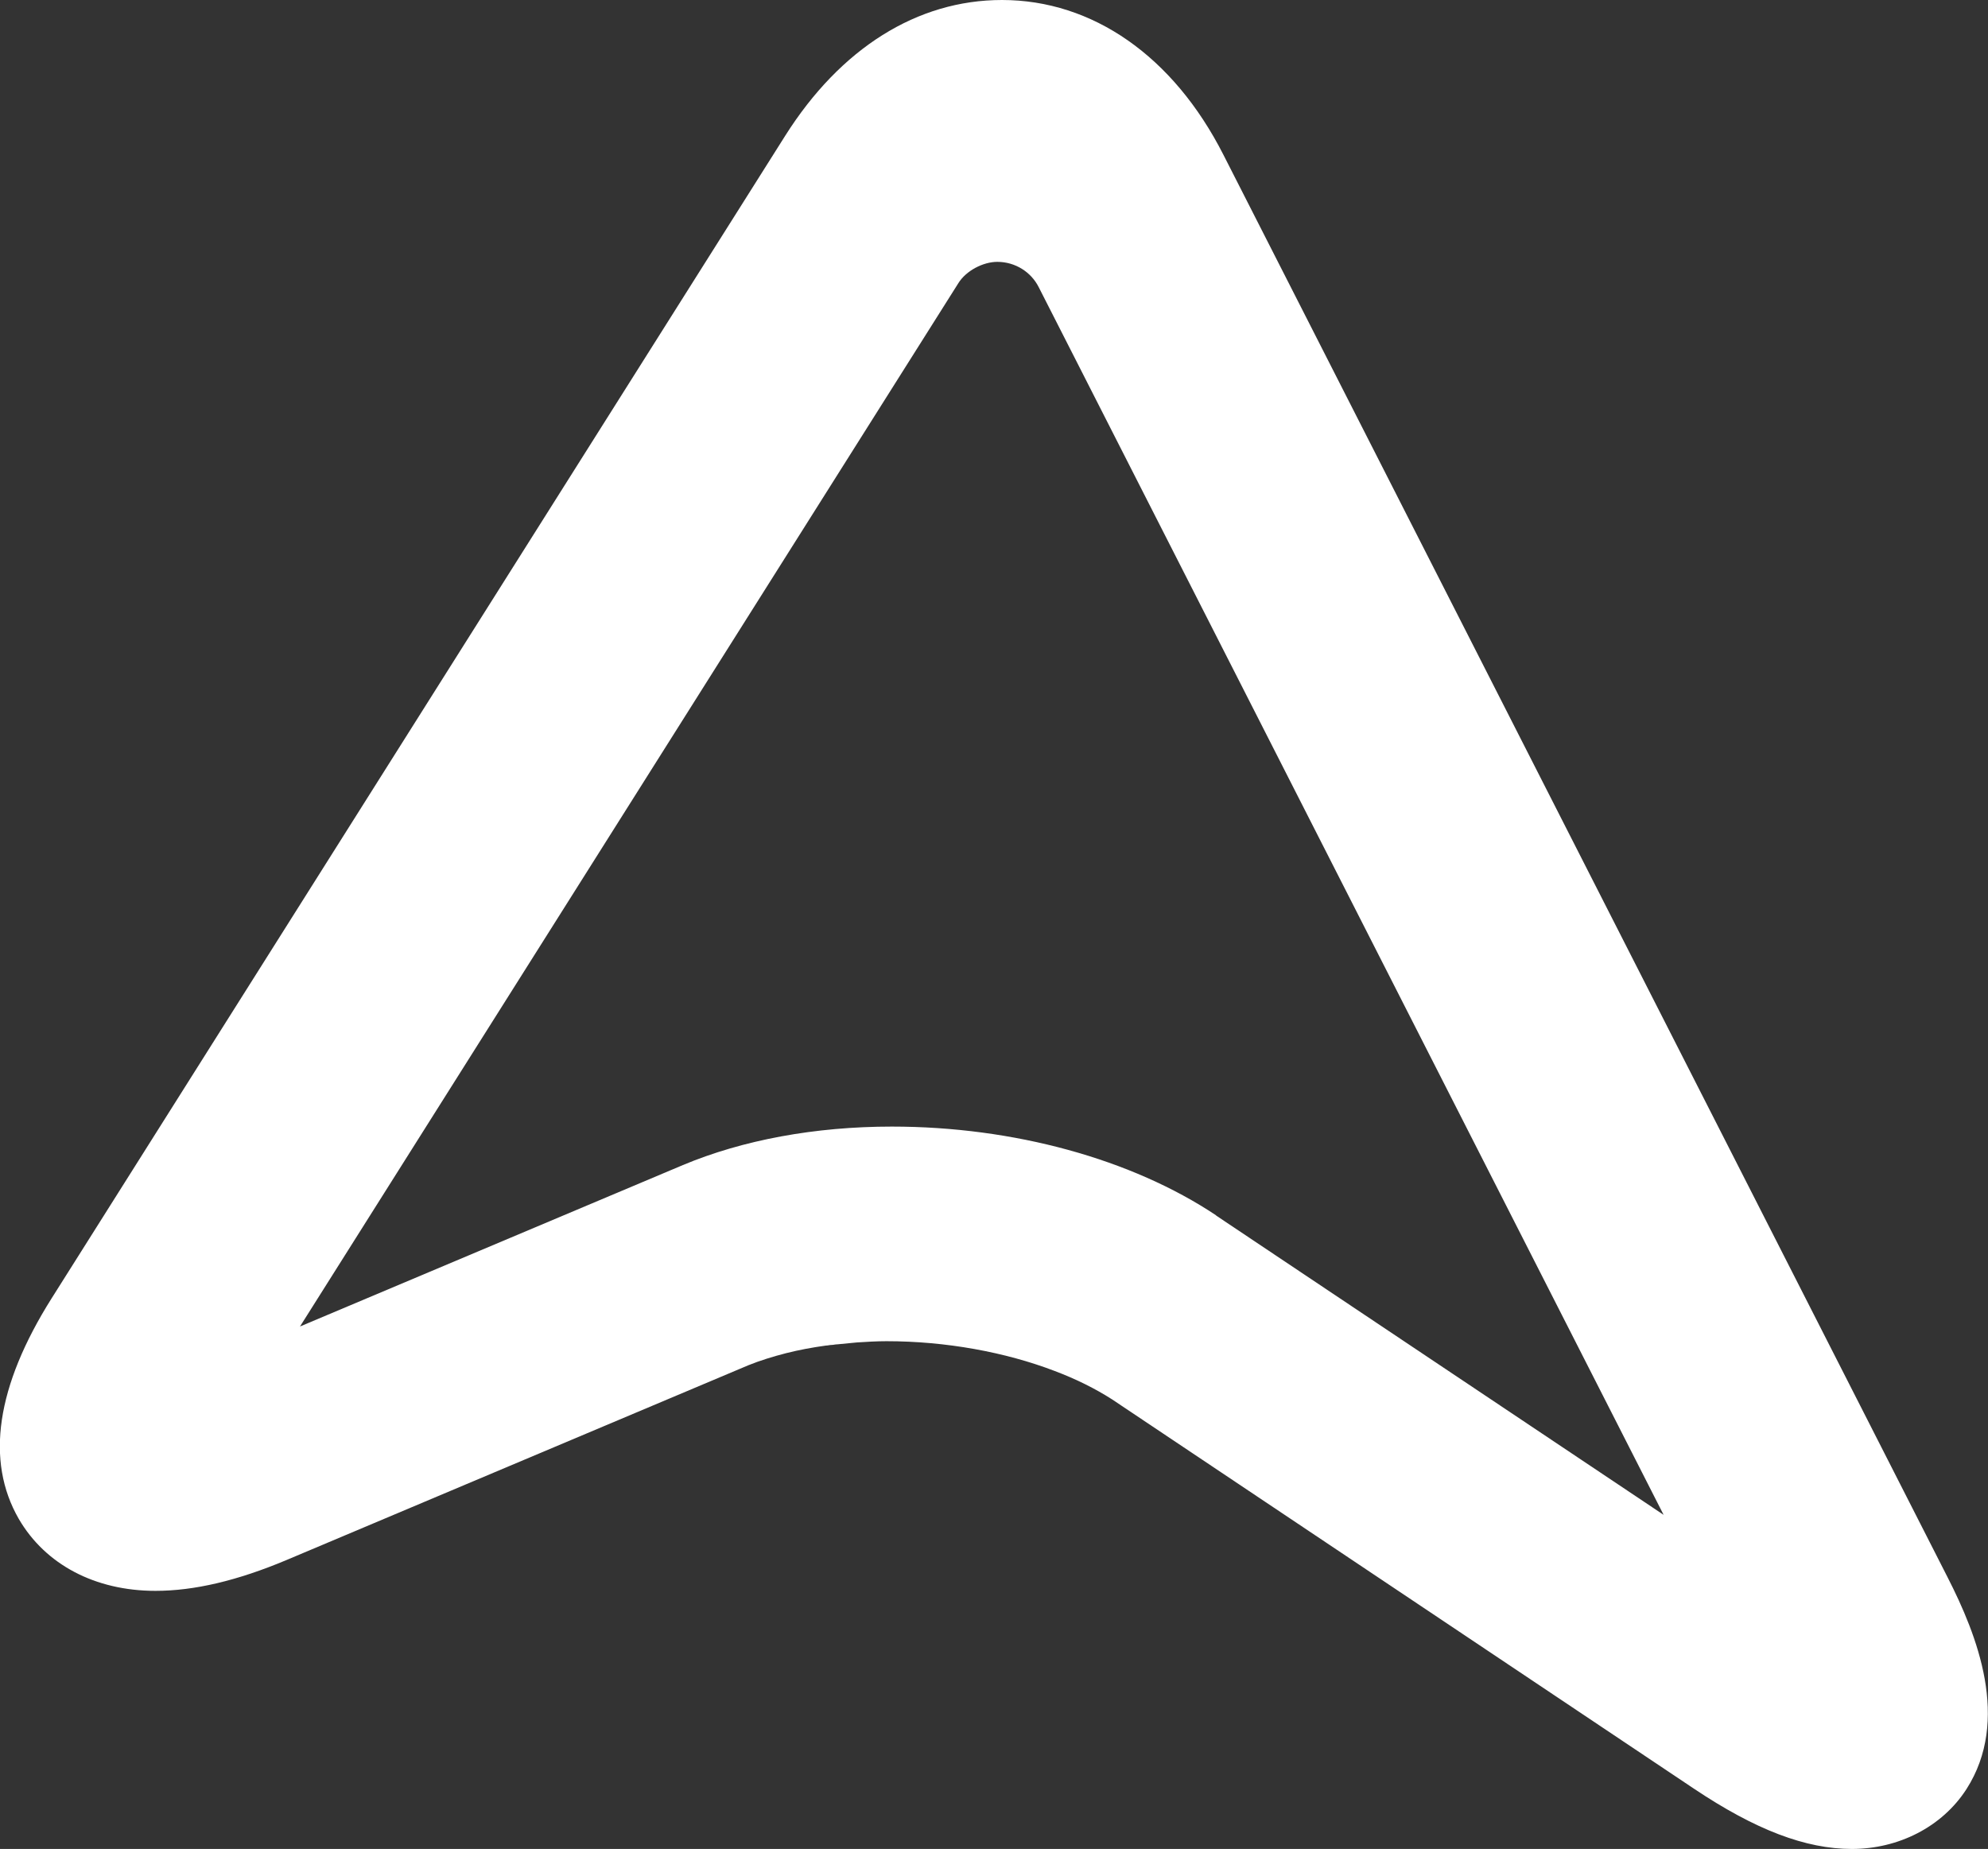
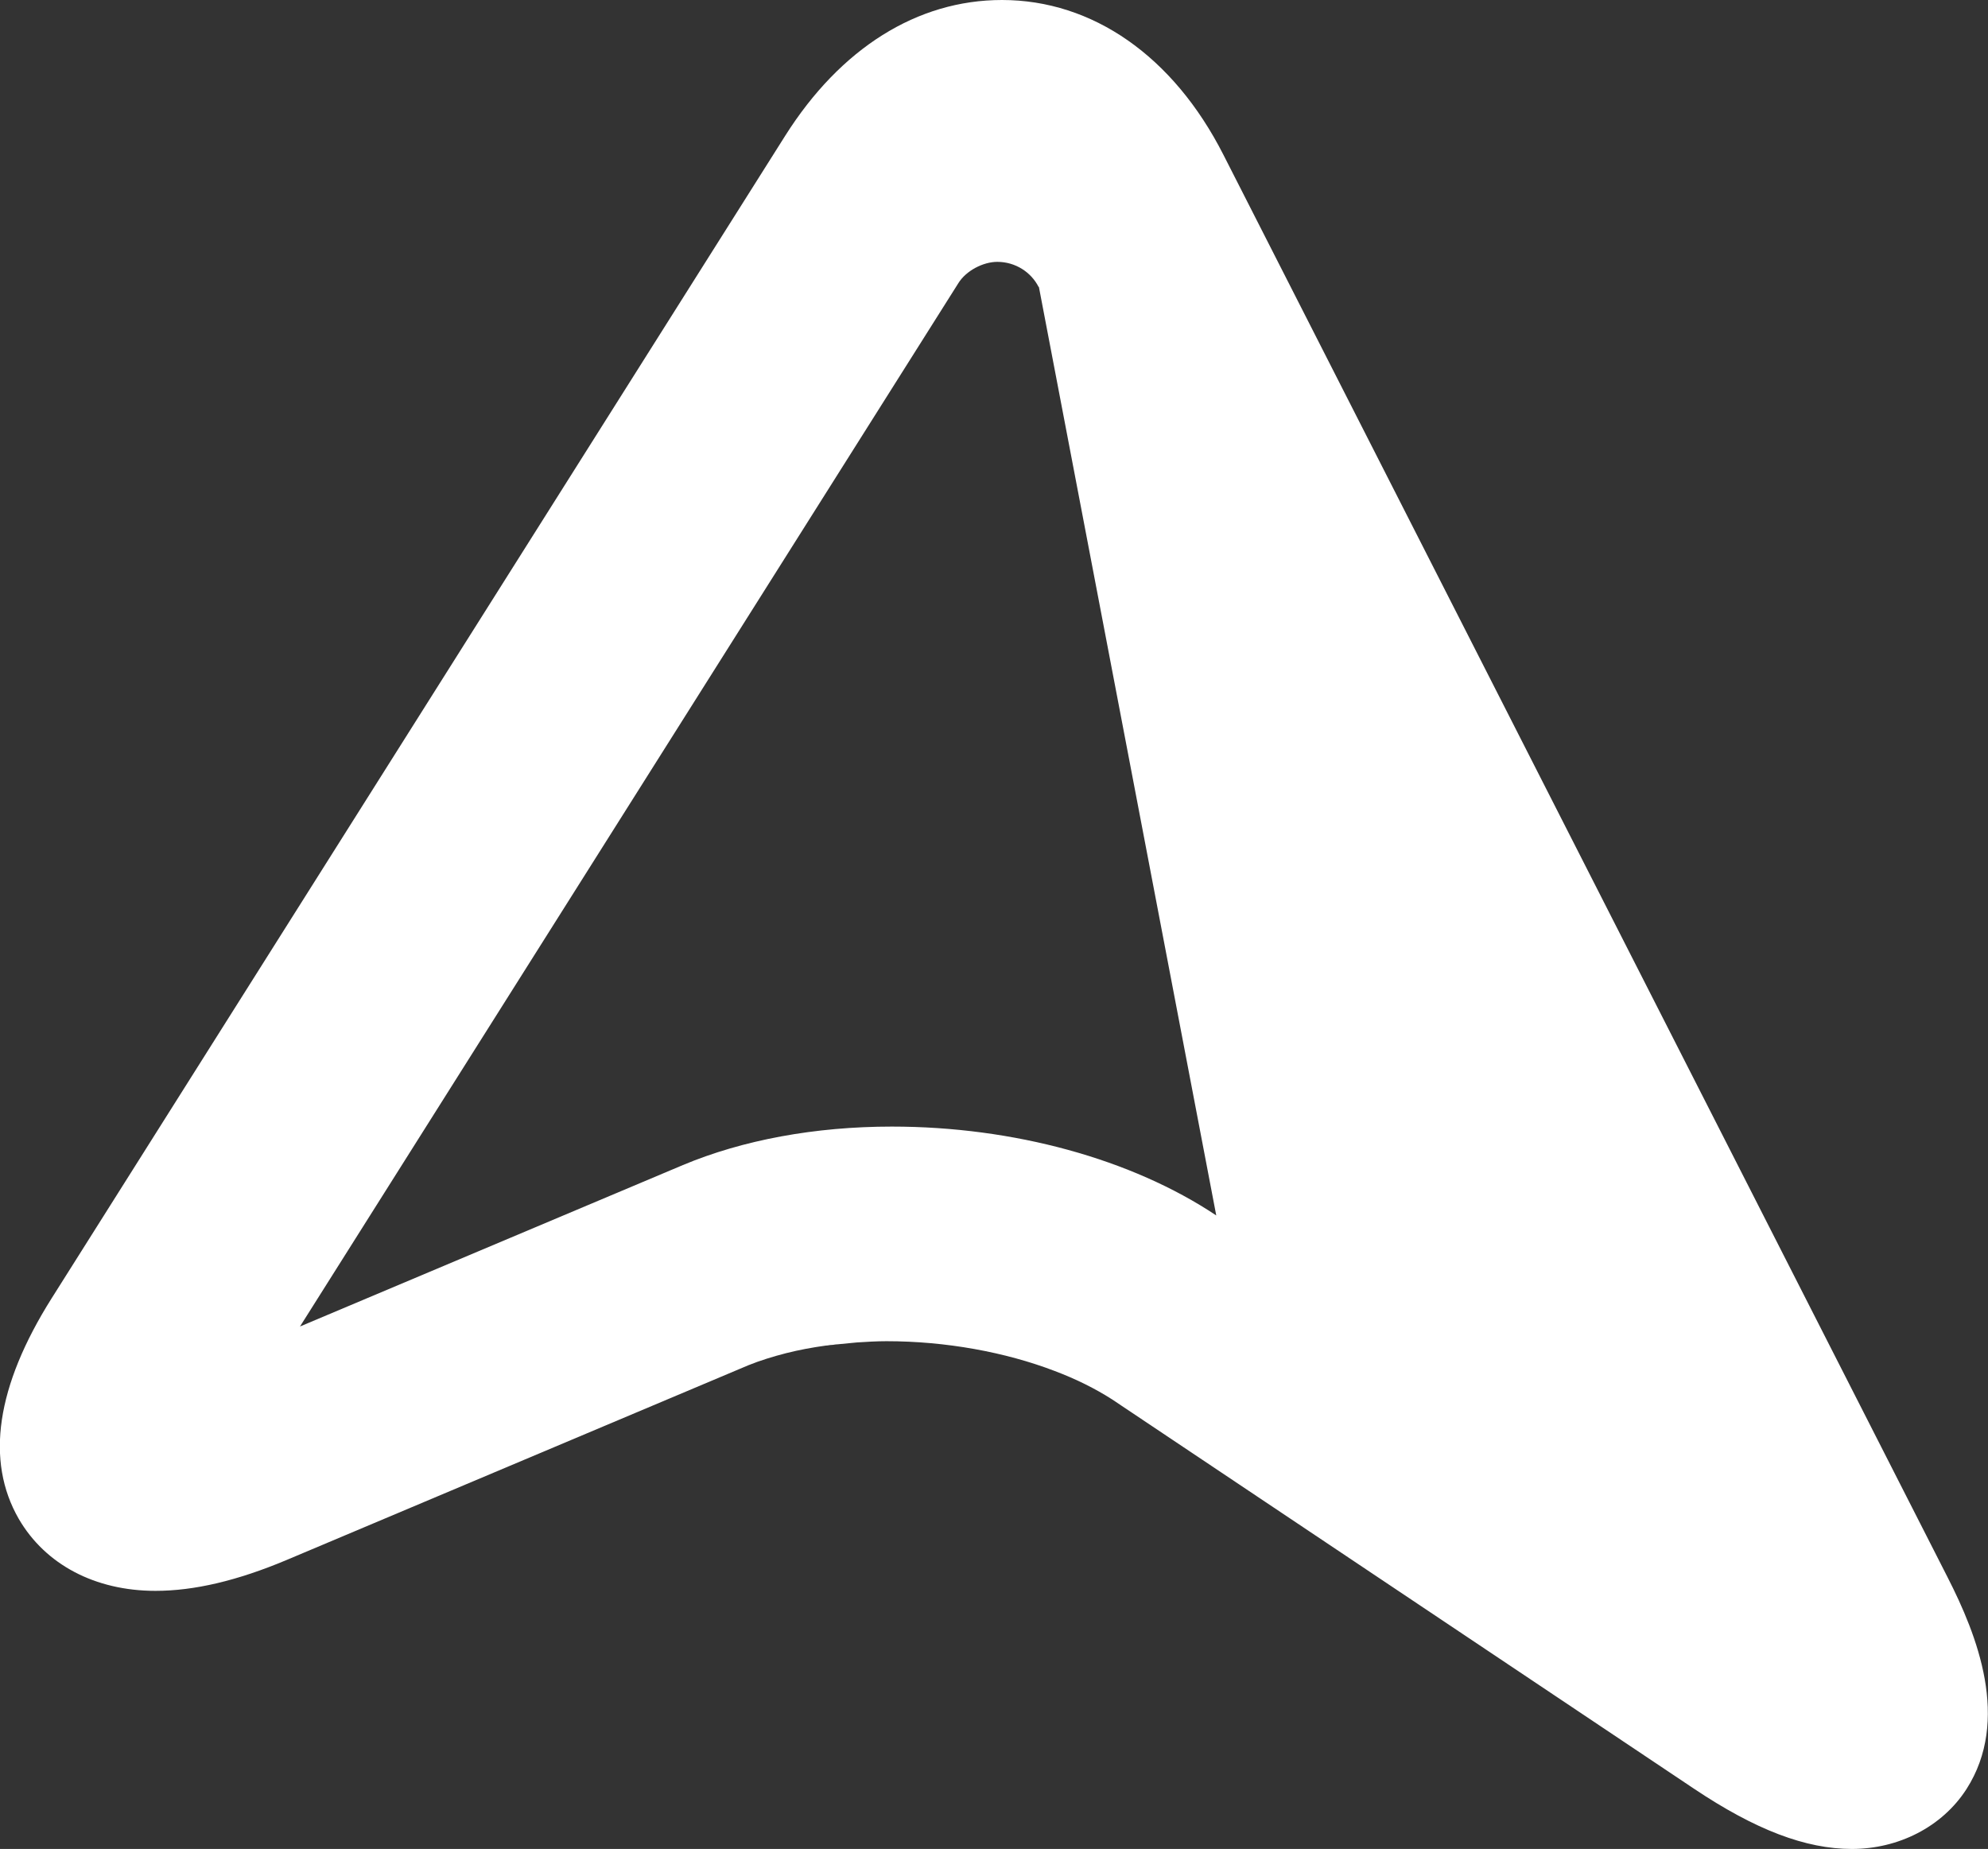
<svg xmlns="http://www.w3.org/2000/svg" id="Livello_2" viewBox="0 0 63.55 59.1">
  <rect x="0" y="0" width="63.55" height="59.1" fill="#333333" stroke="none" />
  <defs>
    <style>.cls-1{fill:#fff;}</style>
  </defs>
  <g id="Livello_2-2">
    <g id="Livello_1-2">
      <g id="Oggetto_vettoriale_avanzato">
-         <path class="cls-1" d="M62.26,50.42L39.11,4.95c-1.6-3.15-4.18-4.95-7.08-4.95-2.71,0-5.16,1.54-6.93,4.34L1.65,41.5c-1.77,2.81-2.12,5.19-1.05,7.05,.85,1.46,2.44,2.3,4.37,2.3,1.23,0,2.61-.32,4.2-.99l14.75-6.22c.37-.15,.79-.28,1.22-.39h0c.4-.1,.82-.18,1.26-.24,.06,0,.12-.02,.18-.02s.12-.02,.19-.02c.2-.02,.41-.04,.62-.06,.31-.02,.63-.04,.95-.04,1.9,0,3.8,.35,5.37,.95,.69,.26,1.31,.57,1.84,.91l18.61,12.45c1.96,1.31,3.56,1.92,5.04,1.92s2.88-.7,3.66-1.91c1.42-2.21,.34-4.93-.6-6.77m-23.38-11.57c-2.7-1.8-6.47-2.84-10.37-2.84-2.46,0-4.77,.43-6.68,1.23l-12.24,5.16L30.63,9.06h0c.25-.41,.8-.69,1.25-.69,.58,0,1.08,.33,1.32,.8h0l19.98,39.25-14.31-9.57h.01Z" />
+         <path class="cls-1" d="M62.26,50.42L39.11,4.95c-1.6-3.15-4.18-4.95-7.08-4.95-2.71,0-5.16,1.54-6.93,4.34L1.65,41.5c-1.77,2.81-2.12,5.19-1.05,7.05,.85,1.46,2.44,2.3,4.37,2.3,1.23,0,2.61-.32,4.2-.99l14.75-6.22c.37-.15,.79-.28,1.22-.39h0c.4-.1,.82-.18,1.26-.24,.06,0,.12-.02,.18-.02s.12-.02,.19-.02c.2-.02,.41-.04,.62-.06,.31-.02,.63-.04,.95-.04,1.9,0,3.8,.35,5.37,.95,.69,.26,1.31,.57,1.84,.91l18.61,12.45c1.96,1.31,3.56,1.92,5.04,1.92s2.88-.7,3.66-1.91c1.42-2.21,.34-4.93-.6-6.77m-23.38-11.57c-2.7-1.8-6.47-2.84-10.37-2.84-2.46,0-4.77,.43-6.68,1.23l-12.24,5.16L30.63,9.06h0c.25-.41,.8-.69,1.25-.69,.58,0,1.08,.33,1.32,.8h0h.01Z" />
      </g>
    </g>
  </g>
</svg>